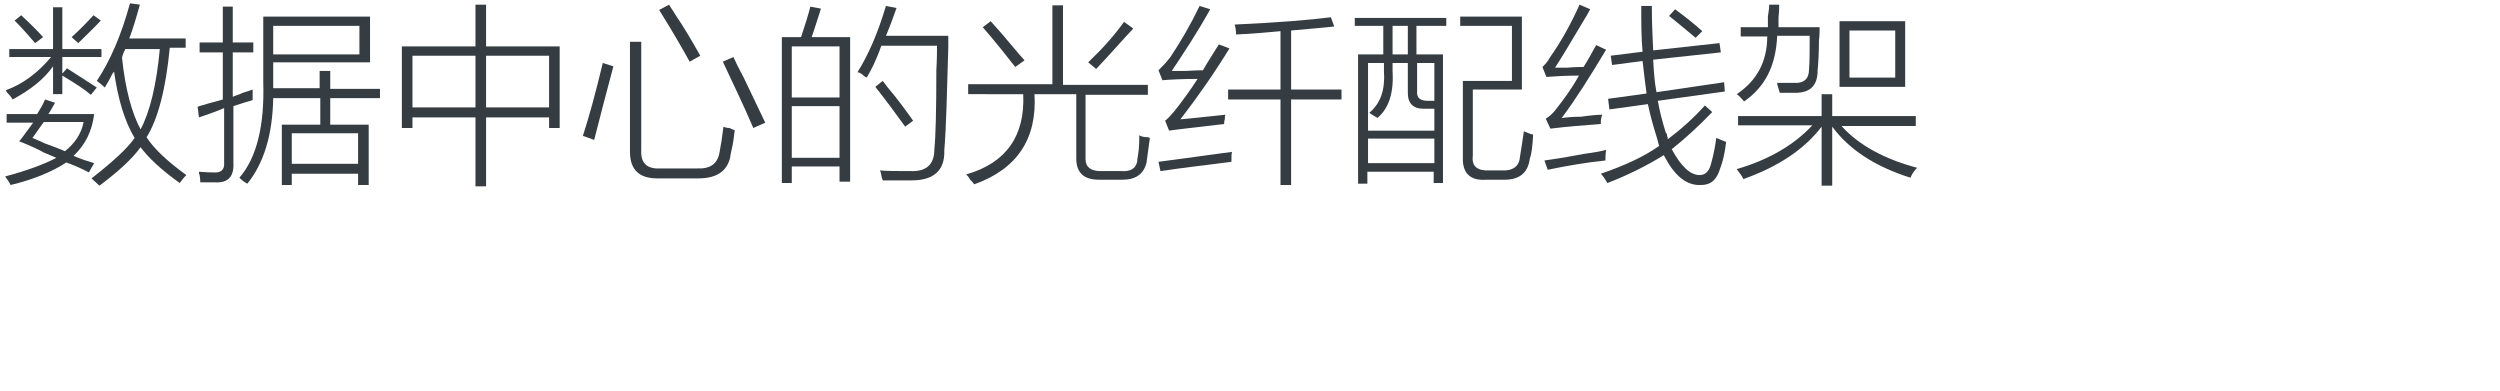
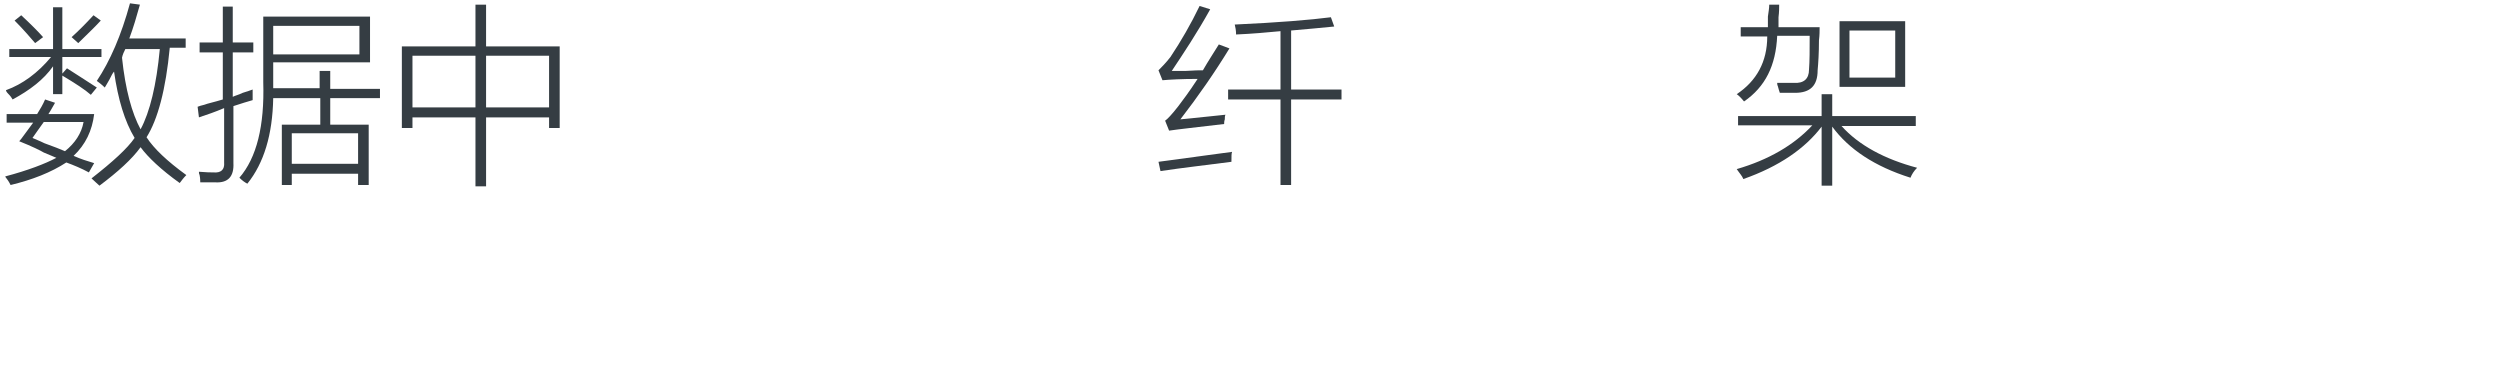
<svg xmlns="http://www.w3.org/2000/svg" version="1.1" id="Layer_1" x="0px" y="0px" viewBox="0 0 377 59" style="enable-background:new 0 0 377 59;" xml:space="preserve">
  <style type="text/css">
	.st0{fill:#91D2E0;}
	.st1{fill:#FFFFFF;}
	.st2{fill:#353D43;}
	.st3{fill:#0080C6;}
	.st4{fill:#9D9FA2;}
</style>
  <g>
    <g>
      <path class="st2" d="M1,17.2h4.6c0.5-0.8,0.9-1.5,1.2-2.2l1.5,0.5c-0.3,0.5-0.6,1.1-1,1.7h6.9c-0.3,2.5-1.3,4.6-3.1,6.3    c1.1,0.5,2.1,0.8,3.1,1.1L13.4,26c-1.1-0.6-2.3-1.1-3.4-1.5c-2.3,1.5-5.1,2.6-8.4,3.4c-0.1-0.2-0.3-0.6-0.7-1.1    c-0.1-0.1-0.1-0.2-0.1-0.2c3.4-0.9,6-1.9,7.7-2.8c-0.4-0.2-1-0.4-1.9-0.8c-0.5-0.3-1.7-0.9-3.7-1.7c0.2-0.2,0.4-0.5,0.7-0.9    c0.6-0.8,1.1-1.5,1.4-1.9H1V17.2z M8,1.1h1.4v6.3h5.9v1.2H9.4v2.5l0.7-0.8c1.9,1.2,3.4,2.2,4.5,2.9l-0.9,1.1    c-0.9-0.8-2.3-1.7-4.3-2.9v2.8H8V10c-1.4,2-3.5,3.6-6.1,5c-0.1-0.2-0.3-0.5-0.7-0.9c-0.2-0.2-0.3-0.4-0.3-0.5    c2.5-0.9,4.8-2.6,6.8-5H1.4V7.4H8V1.1z M2.2,3.1l1-0.8c1.4,1.3,2.5,2.4,3.3,3.3L5.3,6.5C4.6,5.7,3.6,4.5,2.2,3.1z M4.9,20.8    c0.4,0.2,1,0.4,1.8,0.8c1.4,0.5,2.4,0.9,3.1,1.2c1.5-1.2,2.5-2.7,2.8-4.4h-6C5.9,19.4,5.3,20.2,4.9,20.8z M15.2,3.1    c-1.1,1.2-2.3,2.3-3.4,3.4l-1-0.9c1-0.9,2.1-2,3.3-3.3L15.2,3.1z M13.8,26.9c3.2-2.5,5.4-4.5,6.5-6.1c-1.5-2.5-2.5-5.8-3.1-10    c-0.2,0.2-0.4,0.6-0.7,1.2c-0.3,0.5-0.5,0.9-0.7,1.2c-0.4-0.4-0.8-0.7-1.2-1c2-3,3.7-6.9,5-11.7l1.5,0.2c-0.5,1.8-1,3.5-1.6,5.1    H28v1.4h-2.4c-0.6,6.3-1.8,10.8-3.5,13.5c1.1,1.7,3.1,3.6,6,5.7c-0.4,0.4-0.7,0.8-1,1.2c-2.8-2-4.8-3.9-5.9-5.4    C19.9,24,17.8,25.9,15,28C14.7,27.7,14.3,27.4,13.8,26.9z M18.4,8.7c0.5,4.8,1.5,8.4,2.8,10.8c1.4-2.6,2.4-6.7,2.9-12.1h-5.2    C18.7,7.8,18.5,8.2,18.4,8.7z" />
      <path class="st2" d="M30,17.7l-0.2-1.6c0.2-0.1,0.6-0.2,1-0.3c0.5-0.2,1.5-0.4,2.8-0.8V7.9h-3.5V6.4h3.5V1h1.5v5.4h3.1v1.5h-3.1    v6.7c0.4-0.2,0.9-0.3,1.5-0.6c0.7-0.2,1.2-0.4,1.5-0.5c0,0.5,0,1,0,1.6c-0.7,0.2-1.7,0.5-2.9,0.9v8.6c0.1,2-0.8,3-2.7,2.9    c-0.9,0-1.7,0-2.3,0c0-0.2,0-0.6-0.1-1.1c-0.1-0.2-0.1-0.3-0.1-0.5c1.1,0.1,1.8,0.1,2.2,0.1c1.1,0.1,1.7-0.4,1.6-1.5v-8.2    C32.4,16.9,31.2,17.3,30,17.7z M48.3,10.7h1.5v2.7h7.5v1.4h-7.5v4h5.8v9.1H54v-1.7H44v1.7h-1.5v-9.1h5.8v-4h-7.1    c-0.1,5.5-1.4,9.8-3.9,12.9c-0.4-0.2-0.8-0.5-1.2-0.9c2.6-3,3.8-7.8,3.6-14.4V2.5h16.1v6.9H41.2v2.8v1.1h7V10.7z M41.2,3.9v4.3h13    V3.9H41.2z M44,20.1v4.6H54v-4.6H44z" />
      <path class="st2" d="M60.6,7h11.1V0.7h1.6V7h11.1v12.3h-1.6v-1.6h-9.5v10.4h-1.6V17.7h-9.5v1.6h-1.6V7z M62.2,8.4v7.8h9.5V8.4    H62.2z M82.8,8.4h-9.5v7.8h9.5V8.4z" />
-       <path class="st2" d="M90.9,9.5l1.6,0.5c-1,3.8-2,7.5-2.9,11.1c-0.5-0.2-1.1-0.4-1.7-0.6C88.8,17.7,89.8,14.1,90.9,9.5z M95,6.3    h1.7v16.4c-0.1,1.9,0.9,2.8,2.8,2.7h5.6c2,0.1,3.1-0.7,3.4-2.4c0.2-1,0.4-2.3,0.6-3.9c0.2,0.1,0.5,0.2,0.9,0.2    c0.4,0.2,0.6,0.3,0.8,0.3c-0.1,0.8-0.2,1.9-0.5,3.1c-0.1,0.5-0.2,0.9-0.2,1.1c-0.5,2-2,3.1-4.8,3.1h-6.2c-2.7,0-4.1-1.3-4.1-4V6.3    z M104,9.3c-1.1-2-2.6-4.6-4.6-7.8l1.5-0.8c0.2,0.4,0.6,0.9,1,1.6c1.1,1.6,2.3,3.6,3.7,6.1L104,9.3z M113.6,19.3    c-1.5-3.5-3.1-6.8-4.6-10l1.6-0.7c0.3,0.7,0.8,1.7,1.6,3.2c1.4,2.9,2.5,5.2,3.2,6.7L113.6,19.3z" />
-       <path class="st2" d="M117.9,5.6h2.9c0.6-1.8,1.1-3.4,1.4-4.6l1.6,0.3c-0.5,1.5-0.9,2.9-1.4,4.3h5.8v21.8h-1.6v-2.3h-7.2v2.5h-1.5    V5.6z M119.4,7v7.7h7.2V7H119.4z M119.4,16v7.8h7.2V16H119.4z M130.7,11.7c-0.2-0.1-0.4-0.2-0.7-0.5c-0.3-0.2-0.5-0.3-0.7-0.3    c1.7-2.7,3.1-6,4.3-10l1.6,0.3c-0.5,1.4-1,2.8-1.6,4.2h9.4c0,0.4,0,1,0,1.8c-0.2,6.7-0.3,11.9-0.6,15.5c0.1,2.9-1.5,4.5-4.9,4.5    c-1.5,0-3,0-4.4,0c0-0.1,0-0.2-0.1-0.3c-0.1-0.6-0.2-1-0.3-1.2c1.1,0.1,2.6,0.1,4.6,0.1c2.4,0.1,3.6-1,3.6-3.3    c0.2-1.9,0.3-5.9,0.3-11.9c0.1-1.7,0.1-3,0.1-3.7h-8.4C132.1,9.2,131.3,10.7,130.7,11.7z M132,13.1l1.1-0.9    c0.2,0.2,0.4,0.5,0.7,0.9c1.7,2,2.9,3.7,3.9,5.1l-1.2,0.9C135,17,133.5,15,132,13.1z" />
-       <path class="st2" d="M158.7,0.8h1.6v12h12.8v1.5h-9.4V24c0,1.2,0.8,1.8,2.3,1.8h3.1c1.4,0.1,2.2-0.4,2.4-1.5c0-0.2,0-0.4,0.1-0.8    c0.2-1.2,0.2-2.2,0.2-3.1c0.3,0.2,0.8,0.3,1.4,0.3c0.1,0.1,0.2,0.1,0.2,0.1c-0.2,1.6-0.4,2.8-0.5,3.7c-0.4,1.7-1.6,2.6-3.6,2.6    h-3.6c-2.3,0-3.4-1.1-3.4-3.2v-9.7h-6.3c0.4,6.7-2.6,11.3-9.1,13.6c-0.1-0.2-0.3-0.4-0.6-0.7c-0.2-0.4-0.4-0.6-0.6-0.8    c6-1.7,8.9-5.8,8.6-12.1H146v-1.5h12.7V0.8z M148.2,4.1l1.2-0.9c1,1.1,2.4,2.7,4.3,5c0.4,0.4,0.6,0.7,0.8,0.9l-1.4,1    C151.7,8.3,150.1,6.3,148.2,4.1z M165.3,10.4l-1.2-1c2.1-2,3.9-4,5.4-6.1l1.4,1C169.2,6.1,167.4,8.2,165.3,10.4z" />
      <path class="st2" d="M175,25.8l-0.3-1.4c3-0.4,6.7-0.9,11.1-1.5c-0.1,0.2-0.1,0.7-0.1,1.5C181.9,24.9,178.3,25.3,175,25.8z     M178,18c2.8-0.3,5.1-0.5,6.8-0.7c-0.1,0.2-0.1,0.4-0.1,0.7c-0.1,0.3-0.1,0.5-0.1,0.7c-4.2,0.5-7,0.8-8.3,1l-0.6-1.5    c0.3-0.2,1-0.9,2-2.2c0.6-0.8,1.6-2.1,2.9-4.1c-2.4,0-4.2,0.1-5.3,0.2l-0.6-1.5c0.5-0.5,1.1-1.1,1.8-2c1.6-2.4,3.1-5,4.4-7.7    l1.6,0.5c-2,3.6-4,6.6-5.8,9.3c0.3,0,1,0,2,0c1.4-0.1,2.3-0.1,2.7-0.1c0.8-1.4,1.6-2.6,2.4-3.9l1.6,0.6    C183.2,10.9,180.7,14.5,178,18z M201.2,4c-2,0.2-4.2,0.4-6.5,0.6v8.9h7.6V15h-7.6v12.9h-1.6V15h-7.9v-1.5h7.9V4.7    c-2.1,0.2-4.3,0.4-6.7,0.5c0-0.6-0.1-1.1-0.2-1.5c6.6-0.3,11.4-0.7,14.5-1.1L201.2,4z" />
-       <path class="st2" d="M204.9,8.2h3.7V3.9h-4.3V2.7h13.8v1.2h-4.5v4.3h4v19.4h-1.4v-1.7h-10v1.8h-1.4V8.2z M206.3,9.5v10.2h10v-3.3    h-1.6c-1.6,0-2.4-0.8-2.4-2.4V9.5H210v1.1c0.2,3.3-0.5,5.7-2.3,7.2c-0.1-0.1-0.2-0.2-0.3-0.2c-0.5-0.3-0.8-0.5-0.9-0.6    c1.7-1.4,2.4-3.5,2.2-6.3V9.5H206.3z M206.3,20.9v3.7h10v-3.7H206.3z M210,3.9v4.3h2.3V3.9H210z M216.3,9.5h-2.6v4.2    c-0.1,1.1,0.5,1.5,1.6,1.5h1V9.5z M220.2,2.5h9.3v11h-7.4v10c-0.2,1.6,0.7,2.3,2.6,2.2h1.7c1.7,0.1,2.7-0.6,2.8-2    c0.2-1.2,0.4-2.5,0.6-3.9c0.5,0.2,0.9,0.4,1.4,0.5c-0.1,1.6-0.2,2.8-0.5,3.6c-0.3,2.3-1.7,3.3-4.2,3.2h-2.3    c-2.5,0.2-3.7-1-3.6-3.4V12.2h7.4V3.9h-7.8V2.5z" />
-       <path class="st2" d="M235.5,17.8c0.7-0.1,1.7-0.2,2.9-0.2c1.4-0.2,2.5-0.3,3.2-0.3c0,0.1,0,0.2-0.1,0.3c-0.1,0.5-0.1,0.8-0.1,1.1    c-2.6,0.2-5.2,0.4-7.6,0.7l-0.7-1.5c0.5-0.3,1.1-0.8,1.6-1.5c1.1-1.4,2.3-3,3.4-5c-1.9,0-3.5,0.1-4.9,0.2l-0.6-1.5    c0.4-0.4,0.8-0.8,1.1-1.4c1.7-2.4,3.2-5.1,4.5-8l1.6,0.7c-0.2,0.3-0.4,0.8-0.8,1.4c-2.2,3.7-3.7,6.2-4.5,7.4c0.4,0,1,0,1.9,0    c1.1-0.1,1.9-0.1,2.4-0.1c0.7-1.1,1.3-2.2,1.9-3.3l1.5,0.7C239.8,11.5,237.6,15,235.5,17.8z M232.9,24.2c0.8-0.1,2.8-0.4,6-1    c1.5-0.2,2.6-0.4,3.3-0.6c-0.1,0.7-0.1,1.2-0.1,1.6c-2.9,0.3-5.8,0.8-8.7,1.4L232.9,24.2z M242.5,14.9l5.8-0.8    c-0.2-1.5-0.4-3.1-0.6-4.9l-4.6,0.6l-0.2-1.4l4.8-0.6c-0.2-2.1-0.2-4.4-0.2-6.9h1.6c0,2.5,0.1,4.7,0.2,6.7l10-1.1l0.2,1.4L249.3,9    c0.1,1.8,0.2,3.4,0.5,4.9l10.2-1.5l0.1,1.4L250,15.2c0.3,1.7,0.7,3.2,1.2,4.8c0.1,0.1,0.2,0.2,0.2,0.5c0.1,0.2,0.1,0.3,0.1,0.5    c2-1.5,3.9-3.2,5.6-5.1l1.1,1c-2,2.1-4.1,4-6.1,5.6c1.4,2.6,2.8,3.9,4.2,3.9c0.8,0,1.4-0.5,1.7-1.6c0.5-1.8,0.7-3.1,0.8-4    c0.5,0.2,1,0.4,1.5,0.6c-0.2,1.7-0.5,3-0.9,4c-0.5,1.7-1.4,2.5-2.9,2.5c-2.2,0.1-4-1.4-5.6-4.5c-2.6,1.6-5.4,3-8.5,4.2    c-0.3-0.5-0.6-1-1-1.4c3.8-1.3,6.7-2.7,8.8-4.2c-0.1-0.3-0.2-0.7-0.3-1.1c-0.5-1.6-1-3.3-1.4-5.2l-5.8,0.8L242.5,14.9z M251.7,2.4    l0.9-1c1.5,1.1,2.9,2.2,4.1,3.3l-1,1C254.5,4.7,253.2,3.6,251.7,2.4z" />
      <path class="st2" d="M266.8,0.7h1.5c0,0.5,0,1.1-0.1,1.9c0,0.7,0,1.2,0,1.5h6.2c0,0.5,0,1.2-0.1,2c0,1.9-0.1,3.4-0.2,4.5    c0,2.3-1.1,3.4-3.4,3.4c-0.8,0-1.5,0-2.3,0c-0.1-0.3-0.2-0.6-0.3-1c-0.1-0.2-0.1-0.4-0.1-0.5c1,0,1.8,0,2.5,0    c1.5,0.1,2.3-0.6,2.3-2c0.1-1.3,0.1-3,0.1-5.1H268c-0.2,4.5-1.8,7.7-5,9.9c-0.4-0.5-0.8-0.9-1.1-1.1c3-2,4.6-4.9,4.6-8.7h-4V4.1    h4.1c0-0.3,0-0.8,0-1.6C266.7,1.8,266.8,1.2,266.8,0.7z M262.9,27c-0.2-0.5-0.6-0.9-1-1.5c4.8-1.4,8.6-3.6,11.4-6.6h-11.2v-1.4    h12.6v-3.3h1.6v3.3h12.6V19h-11.2c2.6,2.9,6.5,5,11.4,6.3c-0.5,0.5-0.8,1-1,1.5c-5.4-1.7-9.3-4.3-11.8-7.7V28h-1.6v-8.9    C272.2,22.4,268.3,25.1,262.9,27z M277.4,3.2h9.9v9.9h-9.9V3.2z M278.9,4.6v7.1h6.9V4.6H278.9z" />
    </g>
  </g>
</svg>